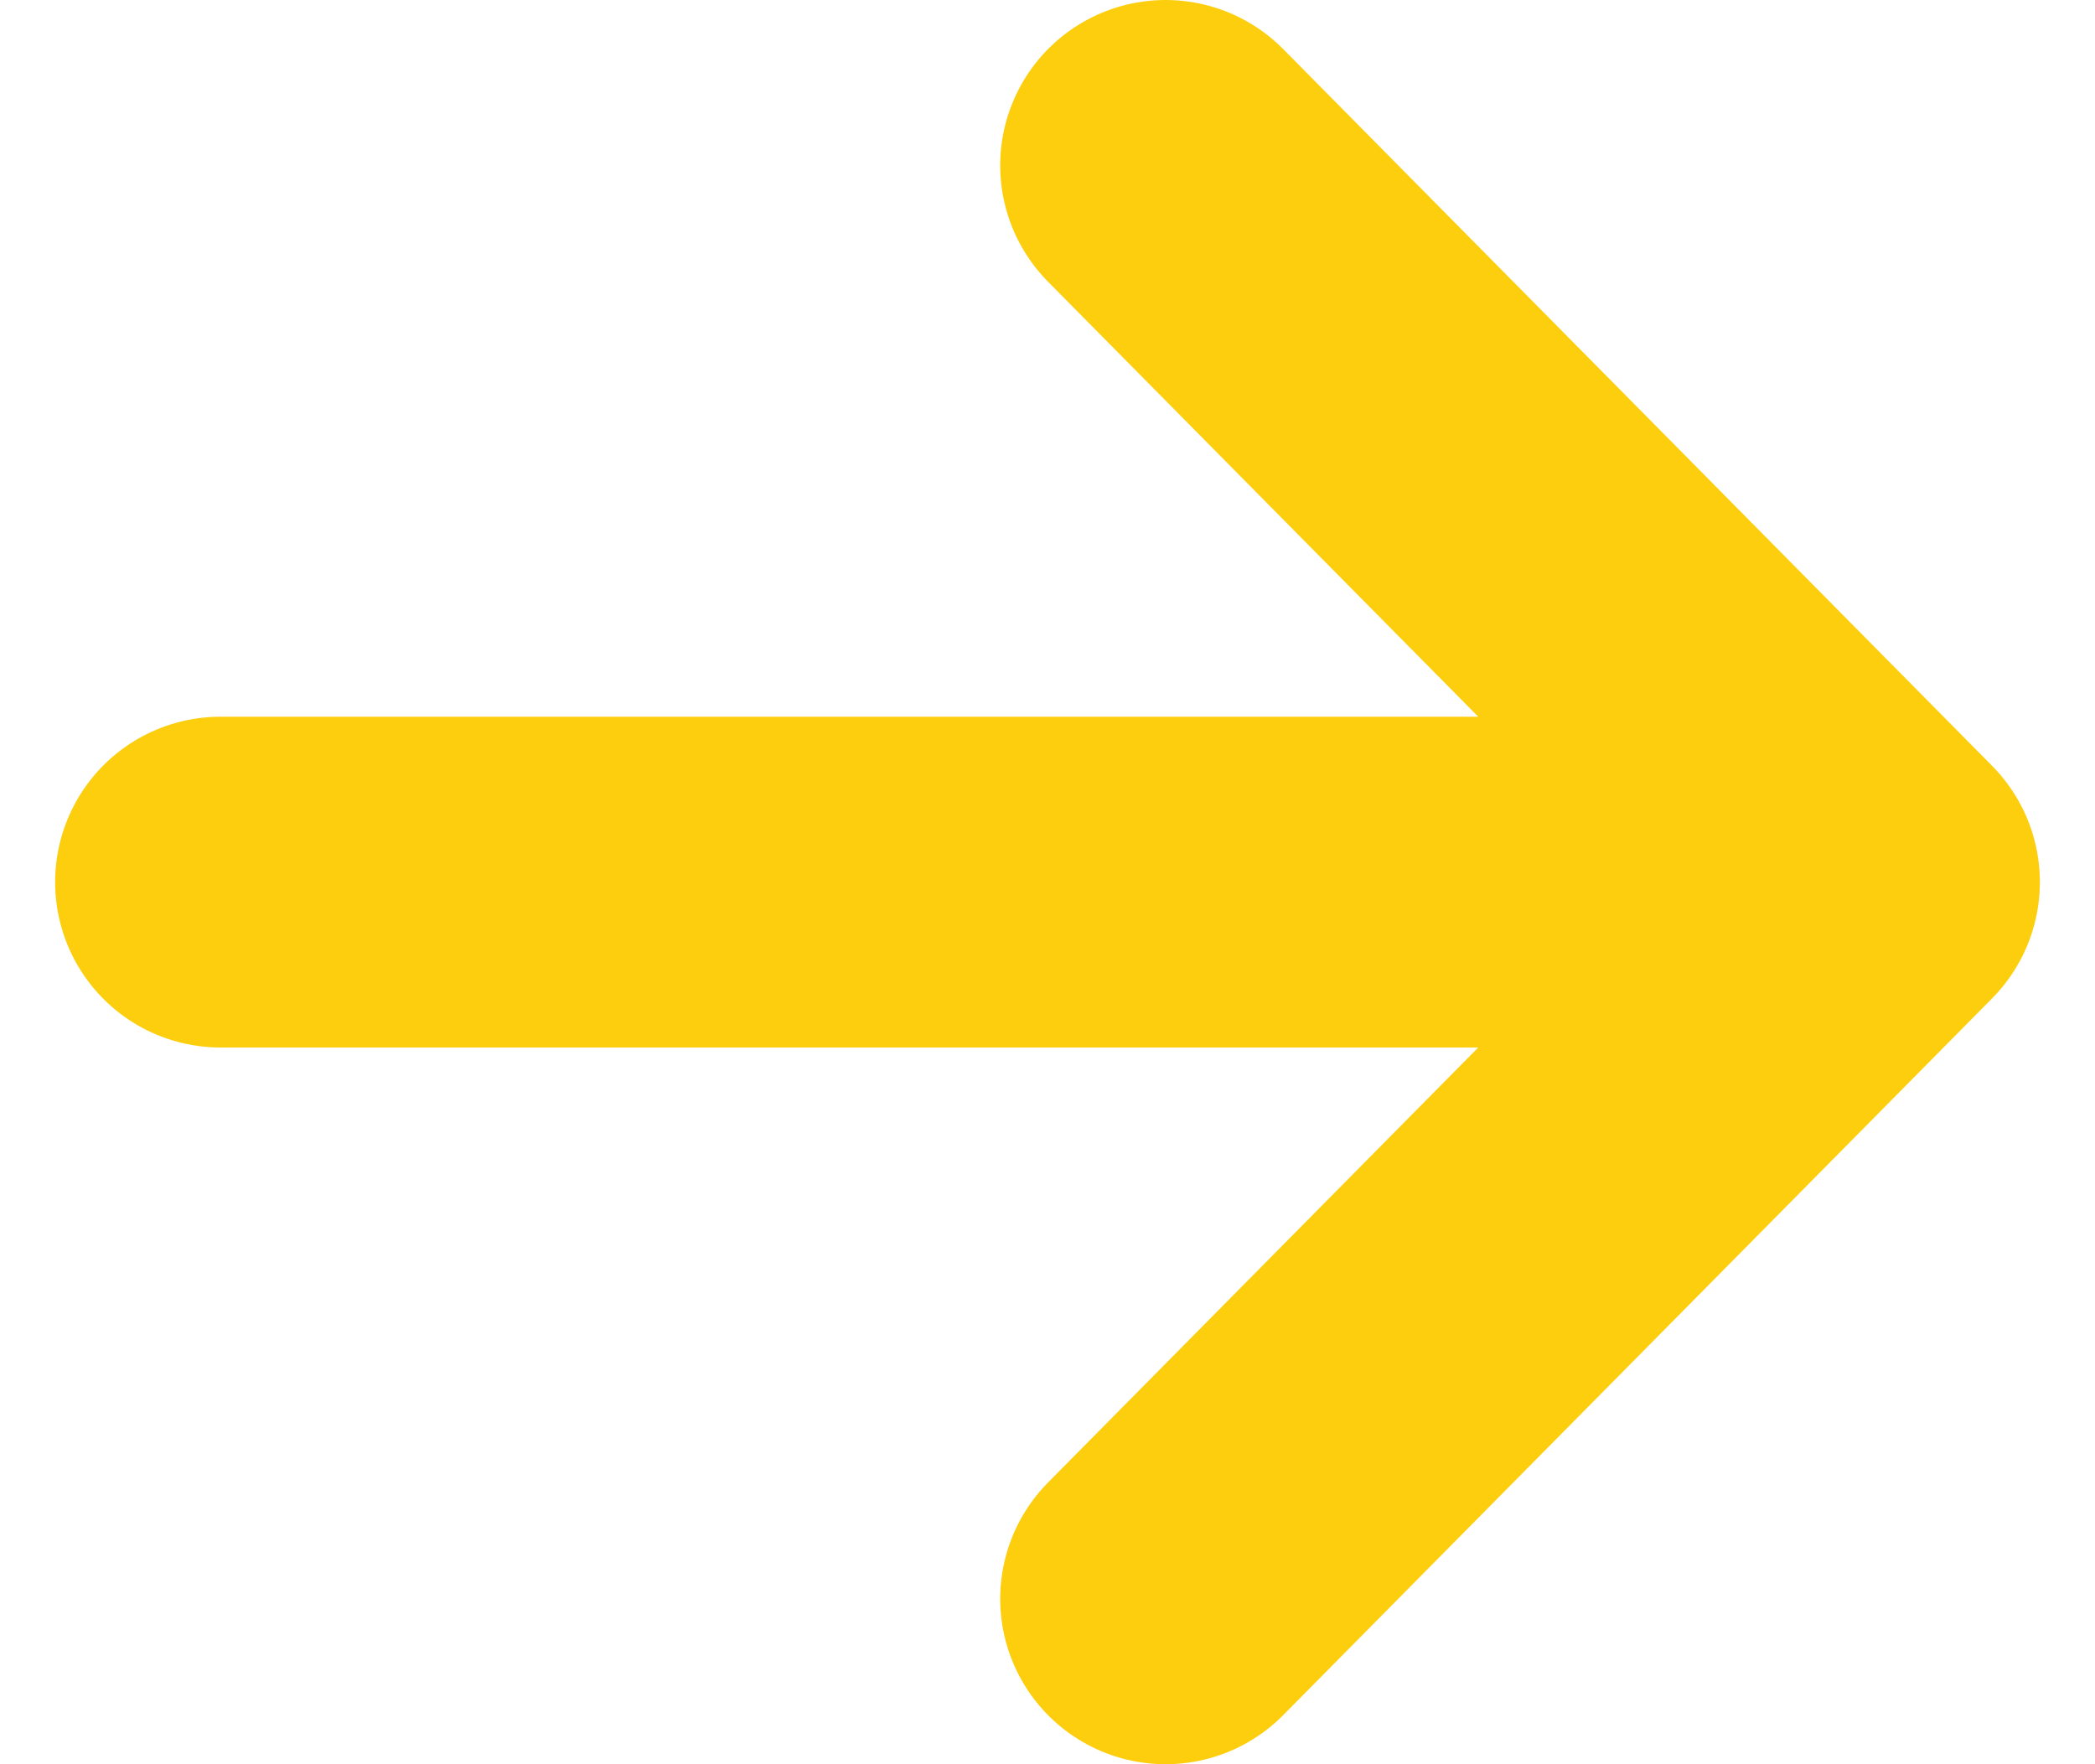
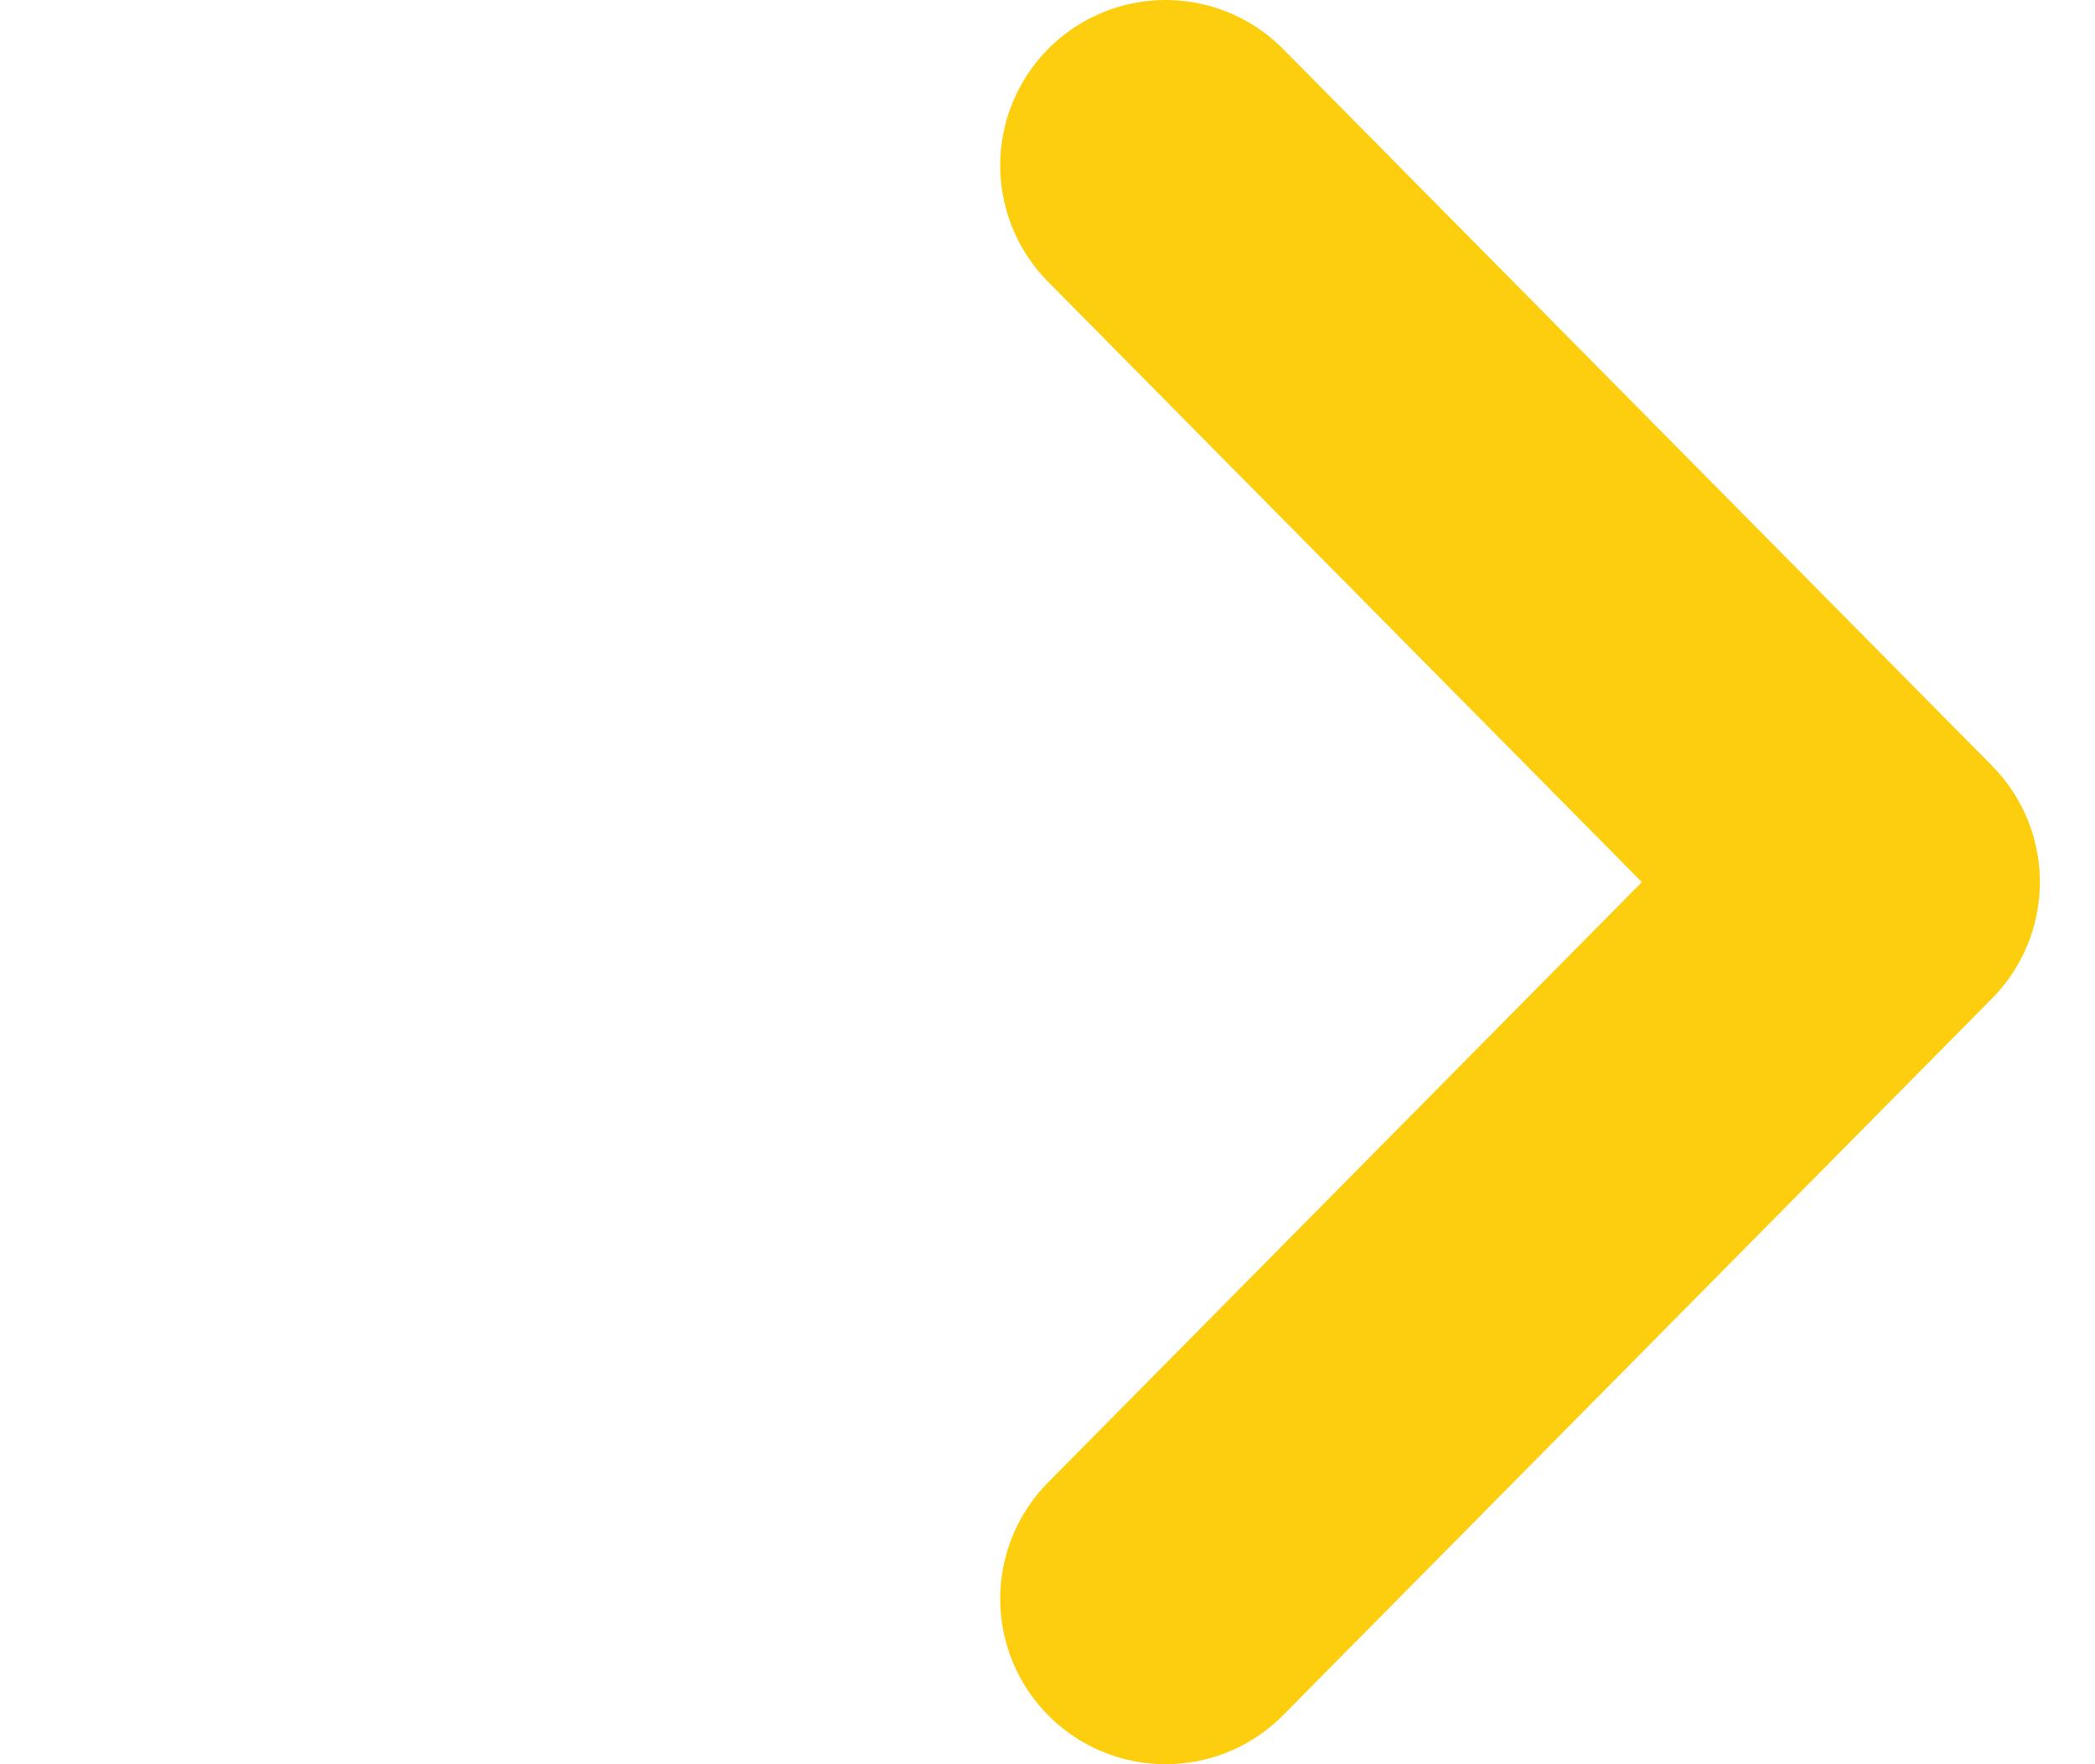
<svg xmlns="http://www.w3.org/2000/svg" width="19" height="16" viewBox="0 0 19 16" fill="none">
-   <path d="M17 8L2 8M17 8L10.571 1.5M17 8L10.571 14.5" stroke="#FDCE0E" stroke-width="3" stroke-linecap="round" stroke-linejoin="round" />
+   <path d="M17 8M17 8L10.571 1.5M17 8L10.571 14.5" stroke="#FDCE0E" stroke-width="3" stroke-linecap="round" stroke-linejoin="round" />
</svg>